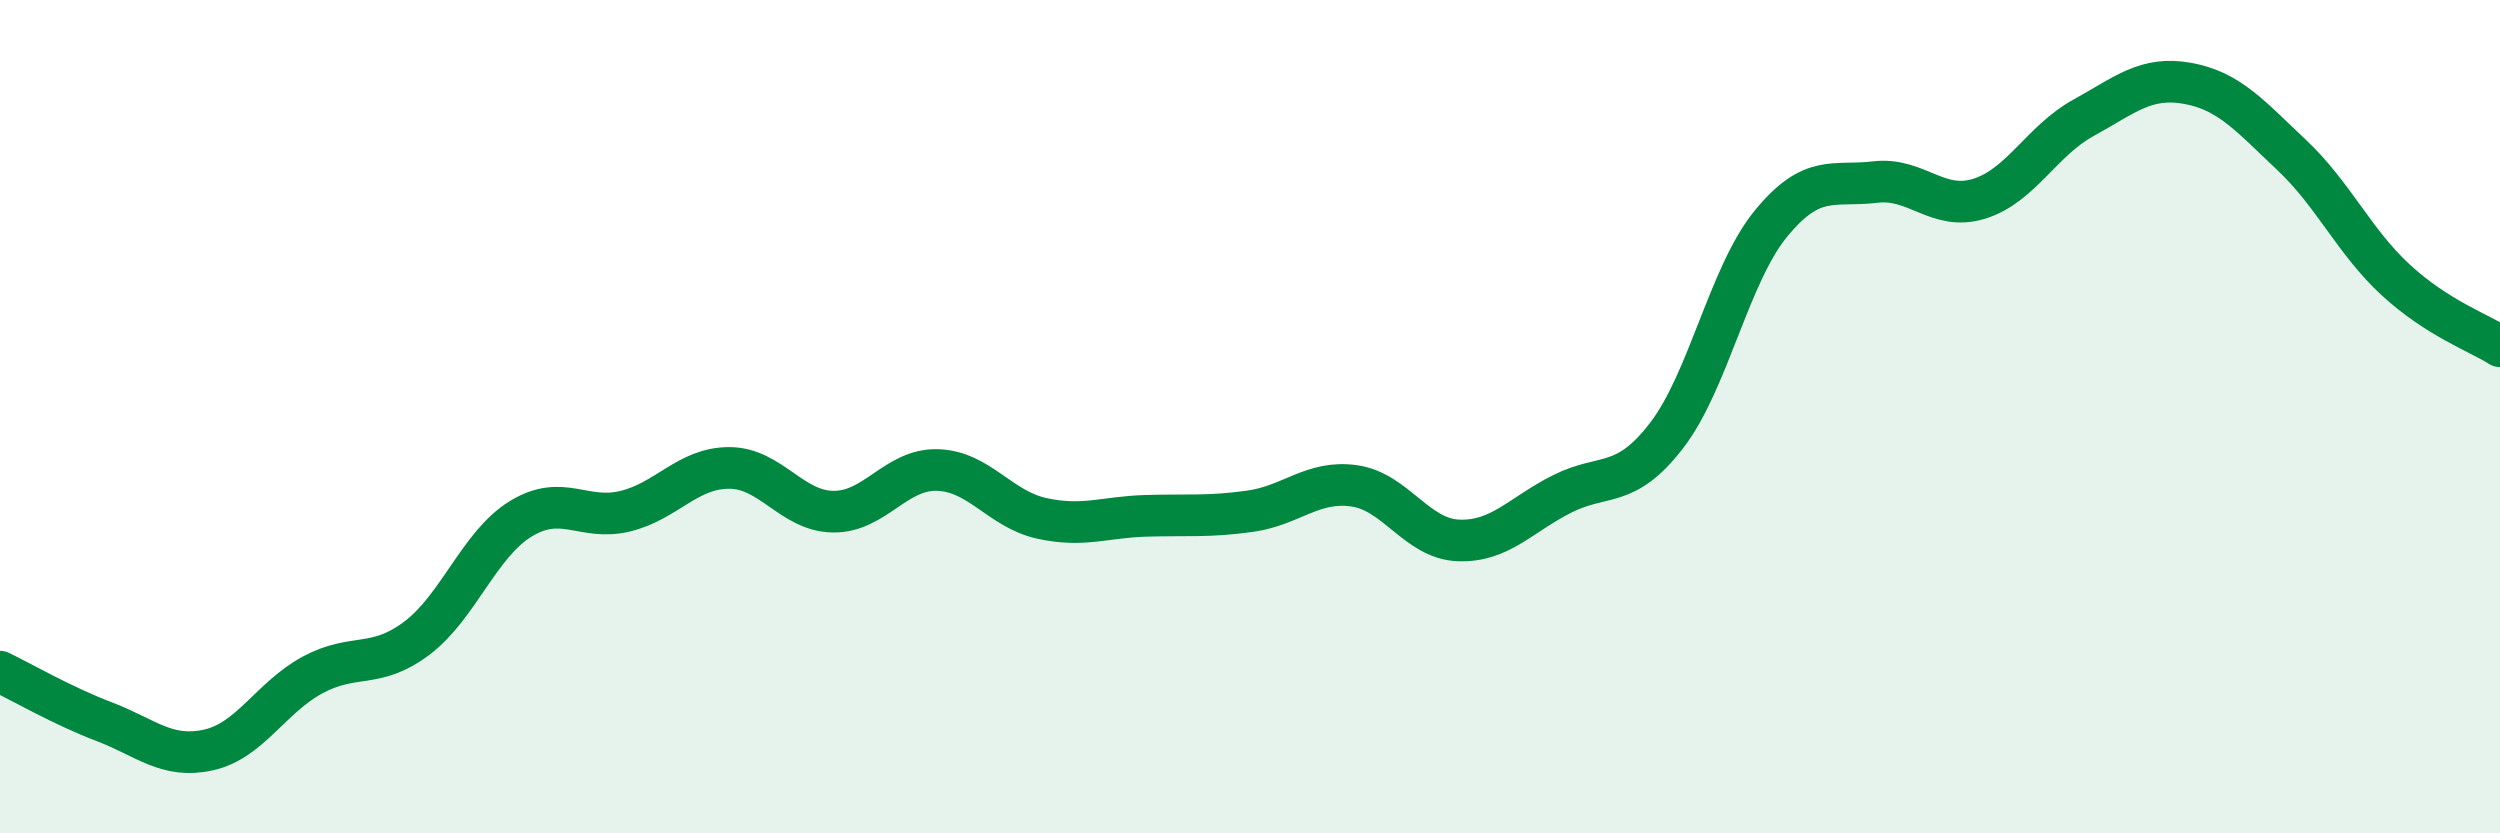
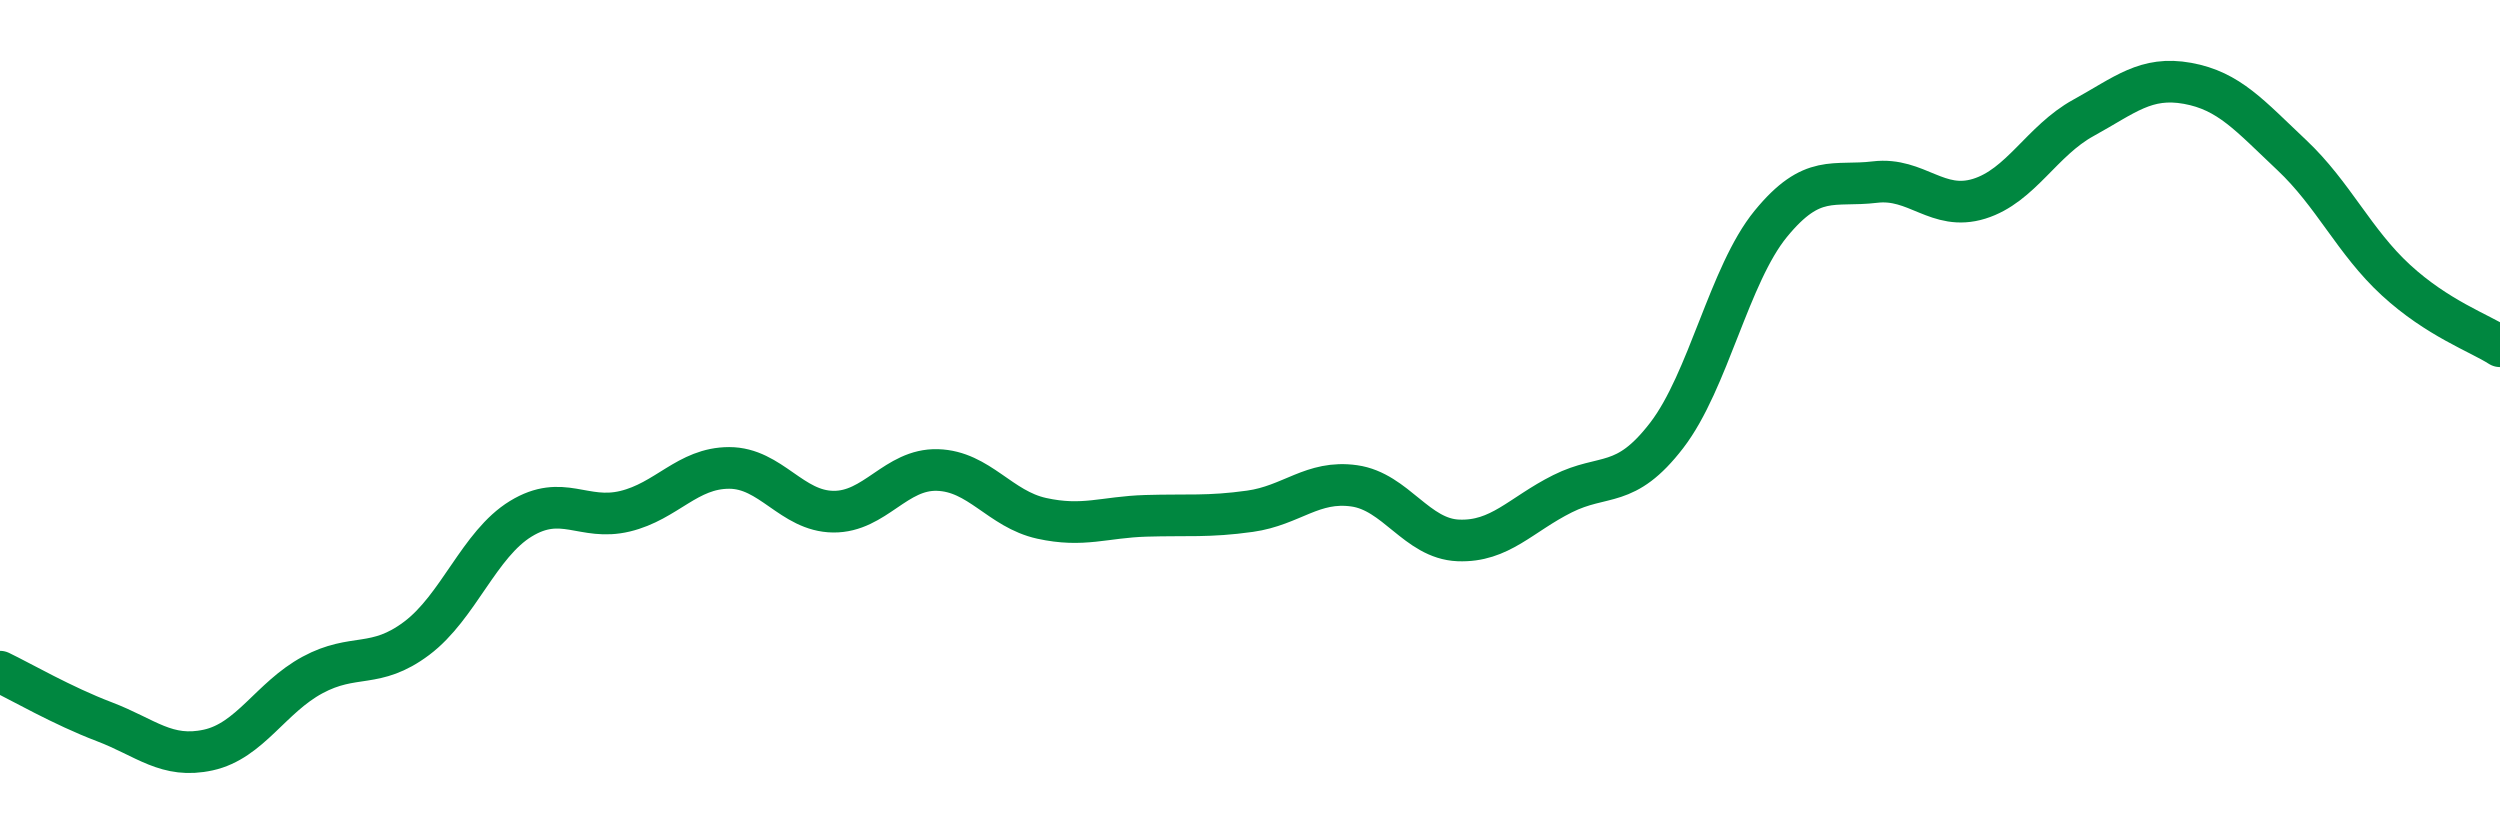
<svg xmlns="http://www.w3.org/2000/svg" width="60" height="20" viewBox="0 0 60 20">
-   <path d="M 0,16.12 C 0.5,16.36 1.5,16.94 2.5,17.32 C 3.5,17.7 4,18.22 5,18 C 6,17.78 6.5,16.74 7.5,16.2 C 8.5,15.66 9,16.07 10,15.32 C 11,14.57 11.5,13.06 12.5,12.45 C 13.5,11.84 14,12.51 15,12.27 C 16,12.03 16.5,11.23 17.5,11.23 C 18.5,11.23 19,12.27 20,12.28 C 21,12.29 21.5,11.25 22.5,11.28 C 23.5,11.31 24,12.22 25,12.44 C 26,12.66 26.5,12.41 27.5,12.38 C 28.5,12.35 29,12.41 30,12.27 C 31,12.13 31.5,11.52 32.5,11.66 C 33.5,11.8 34,12.93 35,12.97 C 36,13.01 36.5,12.35 37.5,11.85 C 38.5,11.35 39,11.75 40,10.45 C 41,9.15 41.5,6.59 42.5,5.37 C 43.5,4.15 44,4.49 45,4.37 C 46,4.25 46.5,5.08 47.5,4.77 C 48.5,4.46 49,3.38 50,2.83 C 51,2.28 51.5,1.82 52.5,2 C 53.5,2.18 54,2.78 55,3.72 C 56,4.66 56.5,5.8 57.5,6.72 C 58.5,7.64 59.5,7.99 60,8.31L60 20L0 20Z" fill="#008740" opacity="0.1" stroke-linecap="round" stroke-linejoin="round" />
  <path d="M 0,16.12 C 0.5,16.36 1.5,16.94 2.5,17.32 C 3.5,17.7 4,18.22 5,18 C 6,17.78 6.5,16.74 7.5,16.2 C 8.5,15.66 9,16.07 10,15.32 C 11,14.57 11.5,13.06 12.5,12.45 C 13.5,11.84 14,12.51 15,12.27 C 16,12.03 16.5,11.23 17.5,11.23 C 18.5,11.23 19,12.27 20,12.28 C 21,12.29 21.5,11.25 22.5,11.28 C 23.5,11.31 24,12.22 25,12.44 C 26,12.66 26.5,12.41 27.5,12.38 C 28.5,12.35 29,12.41 30,12.27 C 31,12.13 31.5,11.52 32.5,11.66 C 33.5,11.8 34,12.93 35,12.97 C 36,13.01 36.5,12.35 37.5,11.85 C 38.5,11.35 39,11.75 40,10.45 C 41,9.15 41.5,6.59 42.5,5.37 C 43.5,4.15 44,4.49 45,4.37 C 46,4.25 46.5,5.08 47.5,4.77 C 48.5,4.46 49,3.38 50,2.83 C 51,2.28 51.5,1.82 52.5,2 C 53.5,2.18 54,2.78 55,3.72 C 56,4.66 56.5,5.8 57.5,6.72 C 58.5,7.64 59.5,7.99 60,8.31" stroke="#008740" stroke-width="1" fill="none" stroke-linecap="round" stroke-linejoin="round" />
</svg>